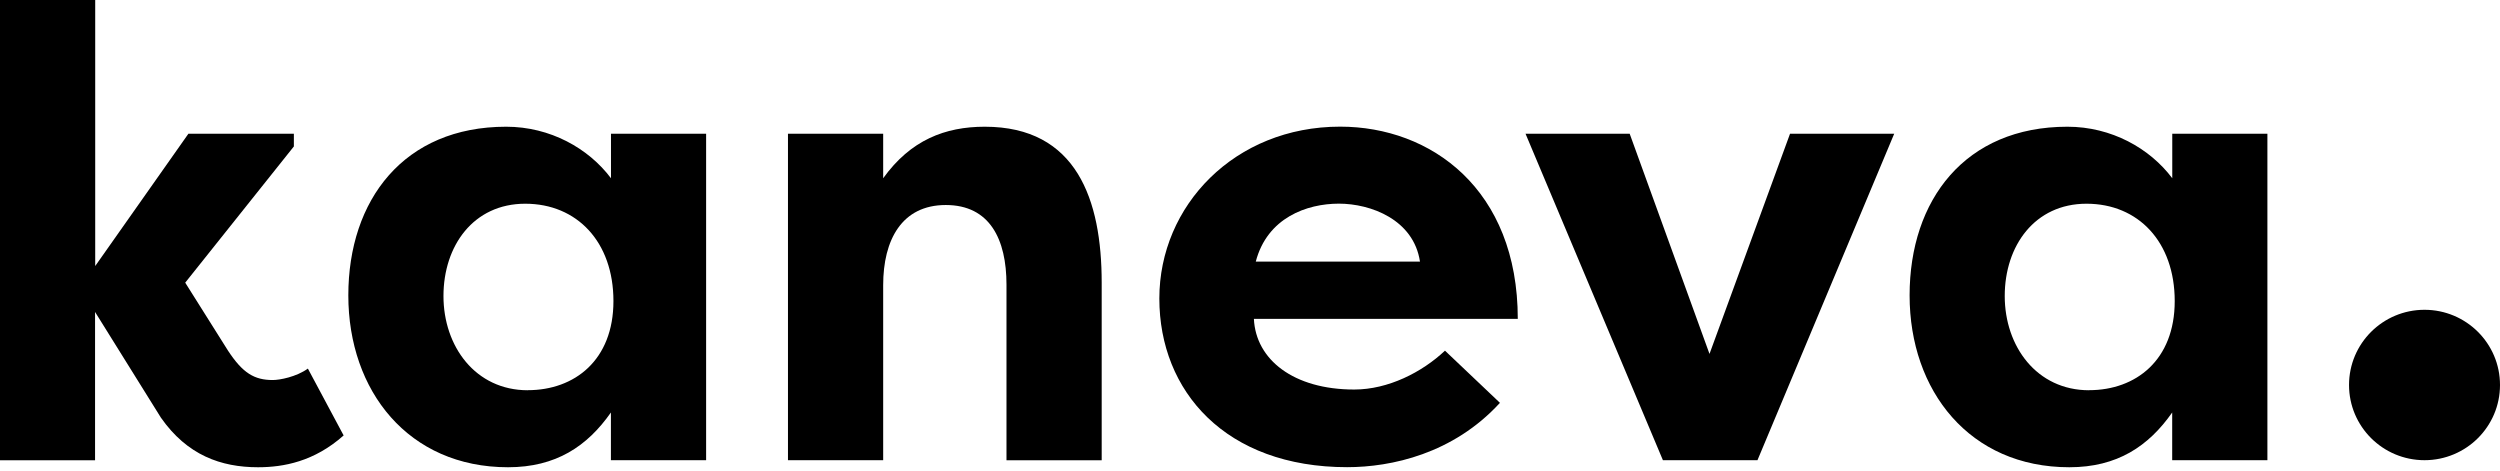
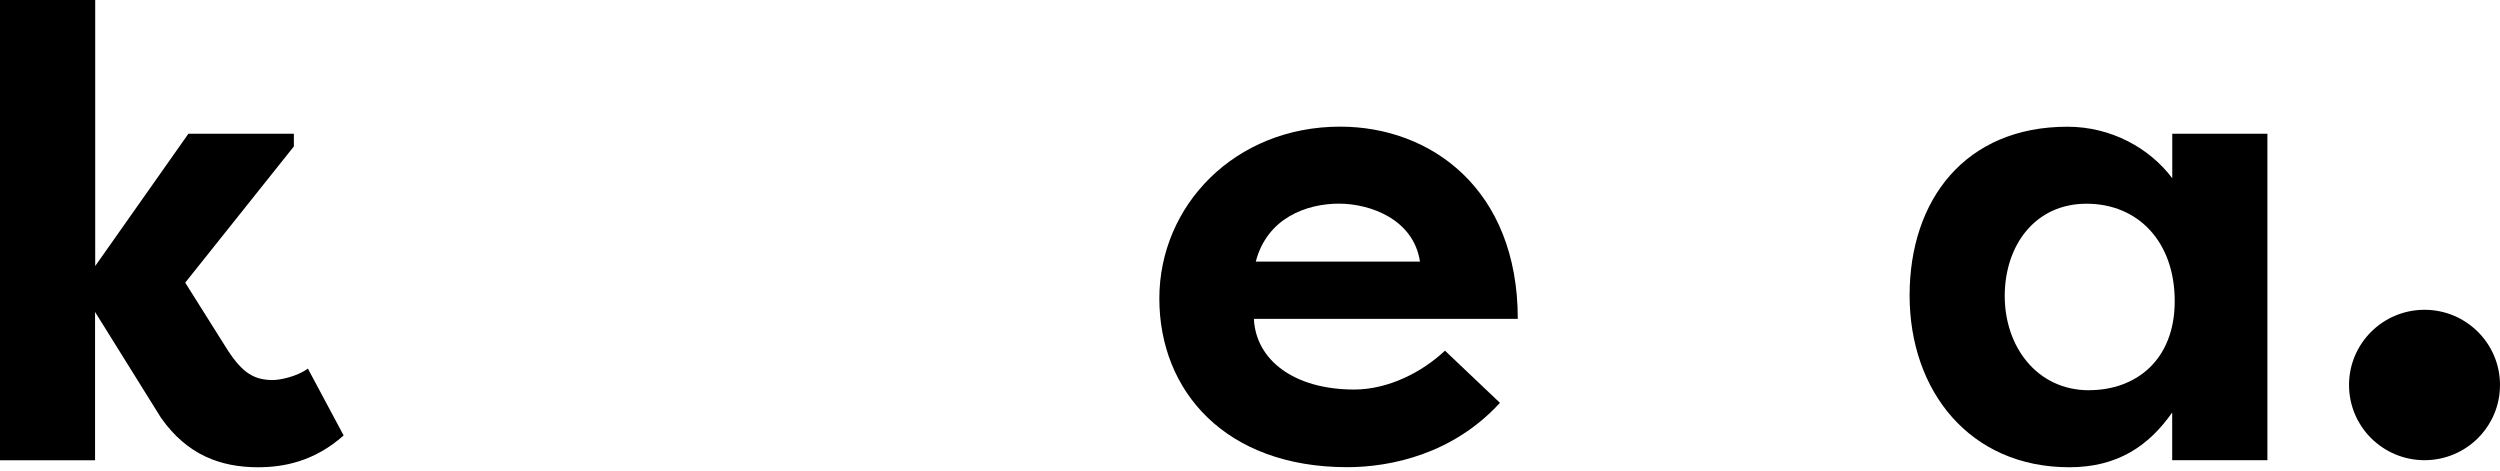
<svg xmlns="http://www.w3.org/2000/svg" width="170" height="32" viewBox="0 0 170 32" fill="none">
  <path d="M12.816 9.092H19.983V9.958L12.595 19.221L15.508 23.85C16.505 25.367 17.291 25.842 18.548 25.842C19.025 25.842 20.155 25.627 20.936 25.064L23.367 29.61C21.368 31.386 19.285 31.773 17.546 31.773C15.026 31.773 12.723 30.951 10.939 28.396L6.464 21.213V31.298H0V0H6.474V18.091L12.816 9.087V9.092Z" fill="black" />
-   <path d="M48.016 9.092V31.293H41.542V28.049C39.936 30.344 37.804 31.773 34.547 31.773C27.768 31.773 23.686 26.581 23.686 20.087C23.686 13.594 27.464 8.617 34.42 8.617C37.416 8.617 40.024 10.09 41.547 12.121V9.092H48.021H48.016ZM35.893 26.532C39.066 26.532 41.714 24.496 41.714 20.474C41.714 16.451 39.238 13.853 35.716 13.853C32.194 13.853 30.156 16.711 30.156 20.131C30.156 23.552 32.327 26.537 35.893 26.537V26.532Z" fill="black" />
-   <path d="M53.582 9.092H60.056V12.121C61.923 9.522 64.271 8.617 66.963 8.617C73.221 8.617 74.915 13.594 74.915 19.221V31.298H68.441V19.353C68.441 16.28 67.311 13.941 64.315 13.941C61.318 13.941 60.056 16.319 60.056 19.392V31.293H53.582V9.092Z" fill="black" />
  <path d="M101.991 27.398C98.818 30.862 94.603 31.768 91.607 31.768C83.35 31.768 78.835 26.615 78.835 20.298C78.835 13.98 83.963 8.612 91.13 8.612C97.3 8.612 103.209 12.855 103.209 21.683H85.265C85.393 24.452 87.957 26.488 92.088 26.488C94.392 26.488 96.696 25.318 98.258 23.845L101.996 27.393L101.991 27.398ZM85.393 17.787H96.558C96.126 14.93 93.213 13.848 91.042 13.848C88.871 13.848 86.174 14.802 85.393 17.787Z" fill="black" />
-   <path d="M119.508 31.293H113.078L103.735 9.092H110.818L116.246 24.066L121.723 9.092H128.807L119.508 31.293Z" fill="black" />
  <path d="M154.183 9.092V31.293H147.709V28.049C146.102 30.344 143.971 31.773 140.714 31.773C133.935 31.773 129.853 26.581 129.853 20.087C129.853 13.594 133.63 8.617 140.586 8.617C143.583 8.617 146.191 10.09 147.714 12.121V9.092H154.188H154.183ZM142.06 26.532C145.233 26.532 147.881 24.496 147.881 20.474C147.881 16.451 145.405 13.853 141.883 13.853C138.361 13.853 136.322 16.711 136.322 20.131C136.322 23.552 138.494 26.537 142.06 26.537V26.532Z" fill="black" />
  <path d="M164.867 31.293C167.702 31.293 170 29.004 170 26.18C170 23.355 167.702 21.066 164.867 21.066C162.032 21.066 159.734 23.355 159.734 26.18C159.734 29.004 162.032 31.293 164.867 31.293Z" fill="black" />
</svg>